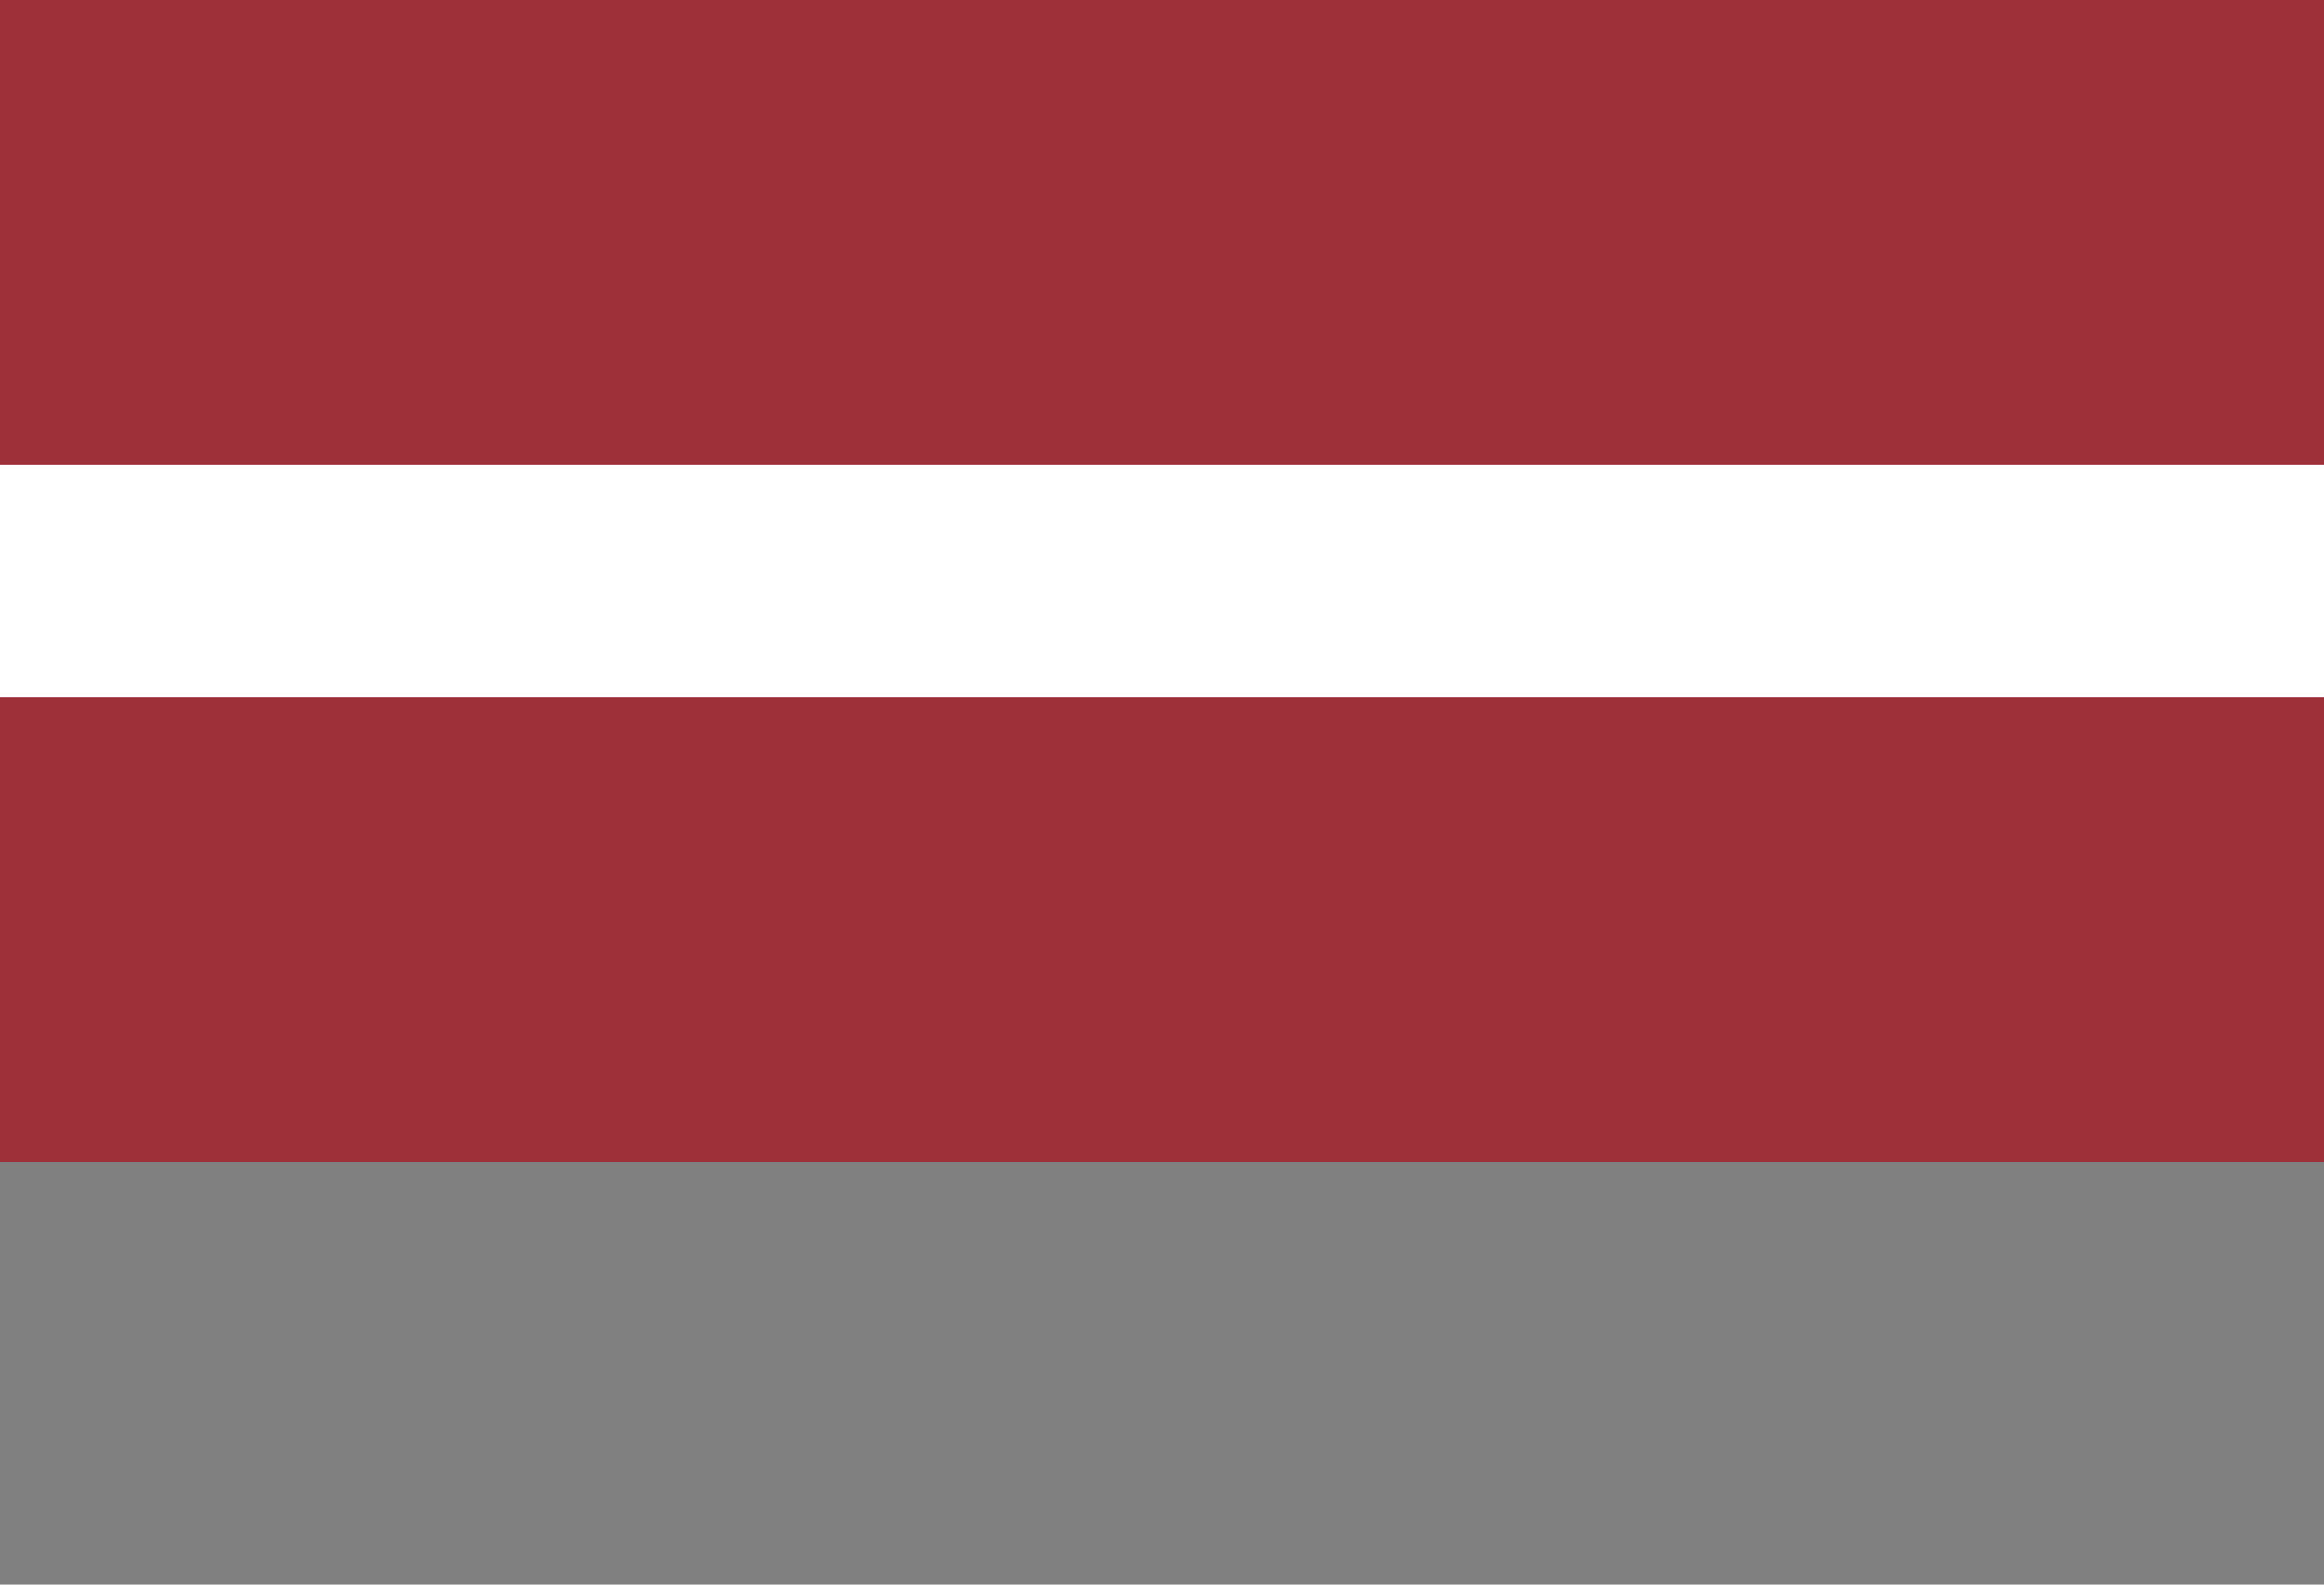
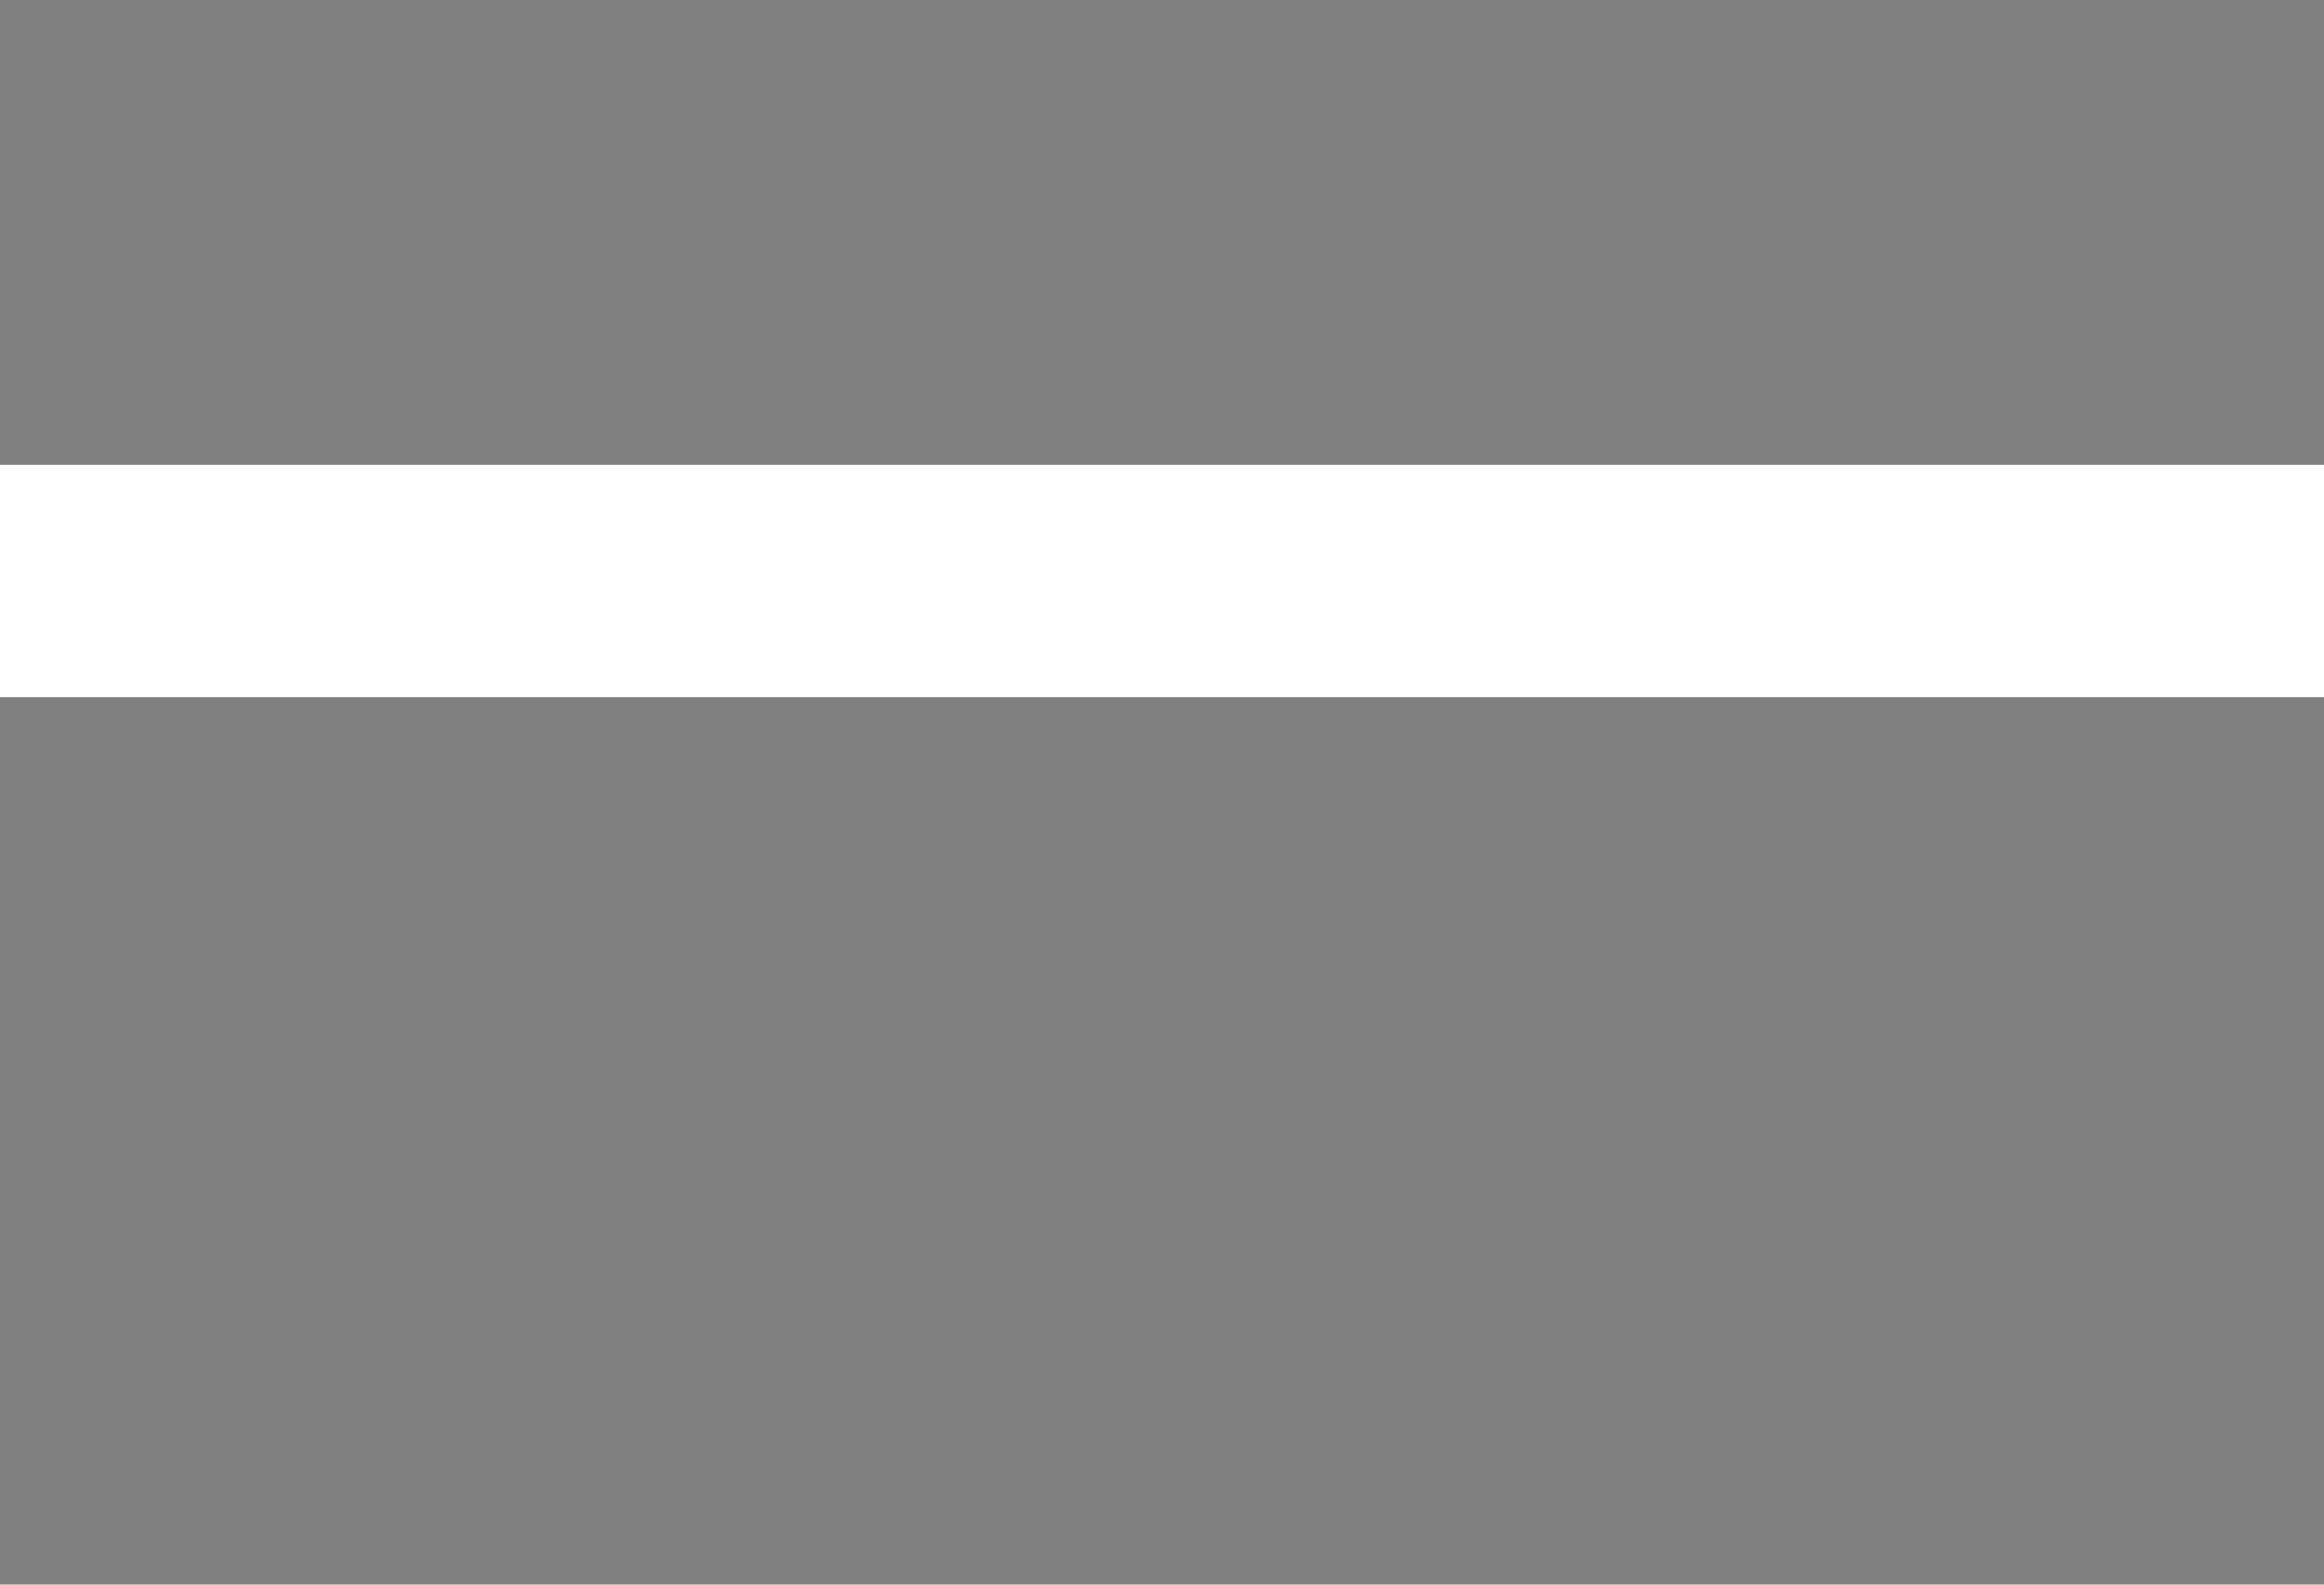
<svg xmlns="http://www.w3.org/2000/svg" width="44" height="30" viewBox="0 0 44 30" fill="none">
  <rect x="0" y="0" width="44" height="30" fill="#808080" stroke="none" />
-   <path d="M0 0H44V22H0" fill="#9E3039" />
  <path d="M0 8.8H44V13.2H0" fill="white" />
</svg>